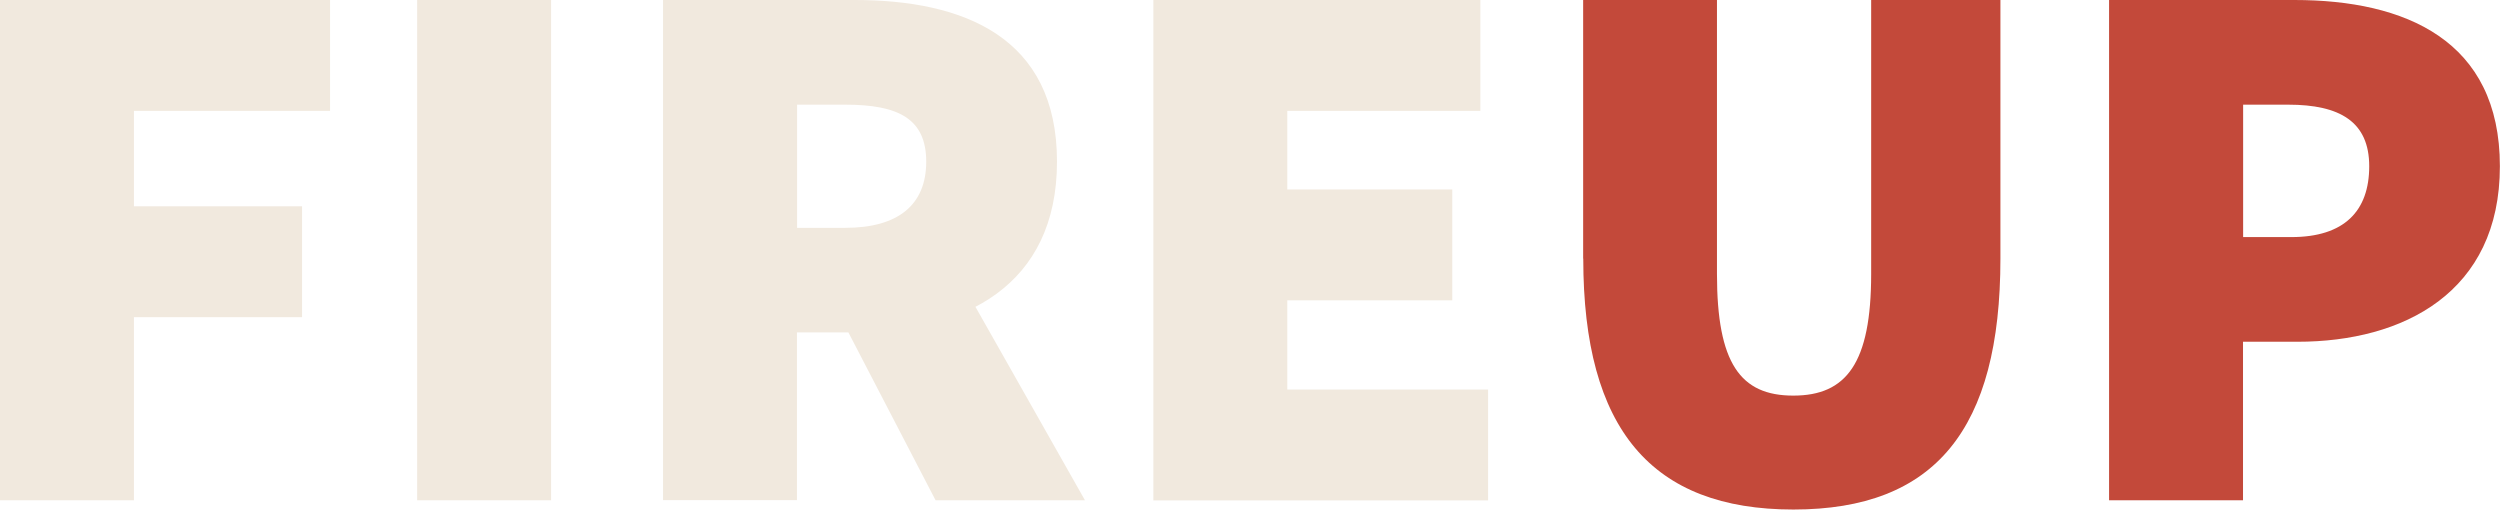
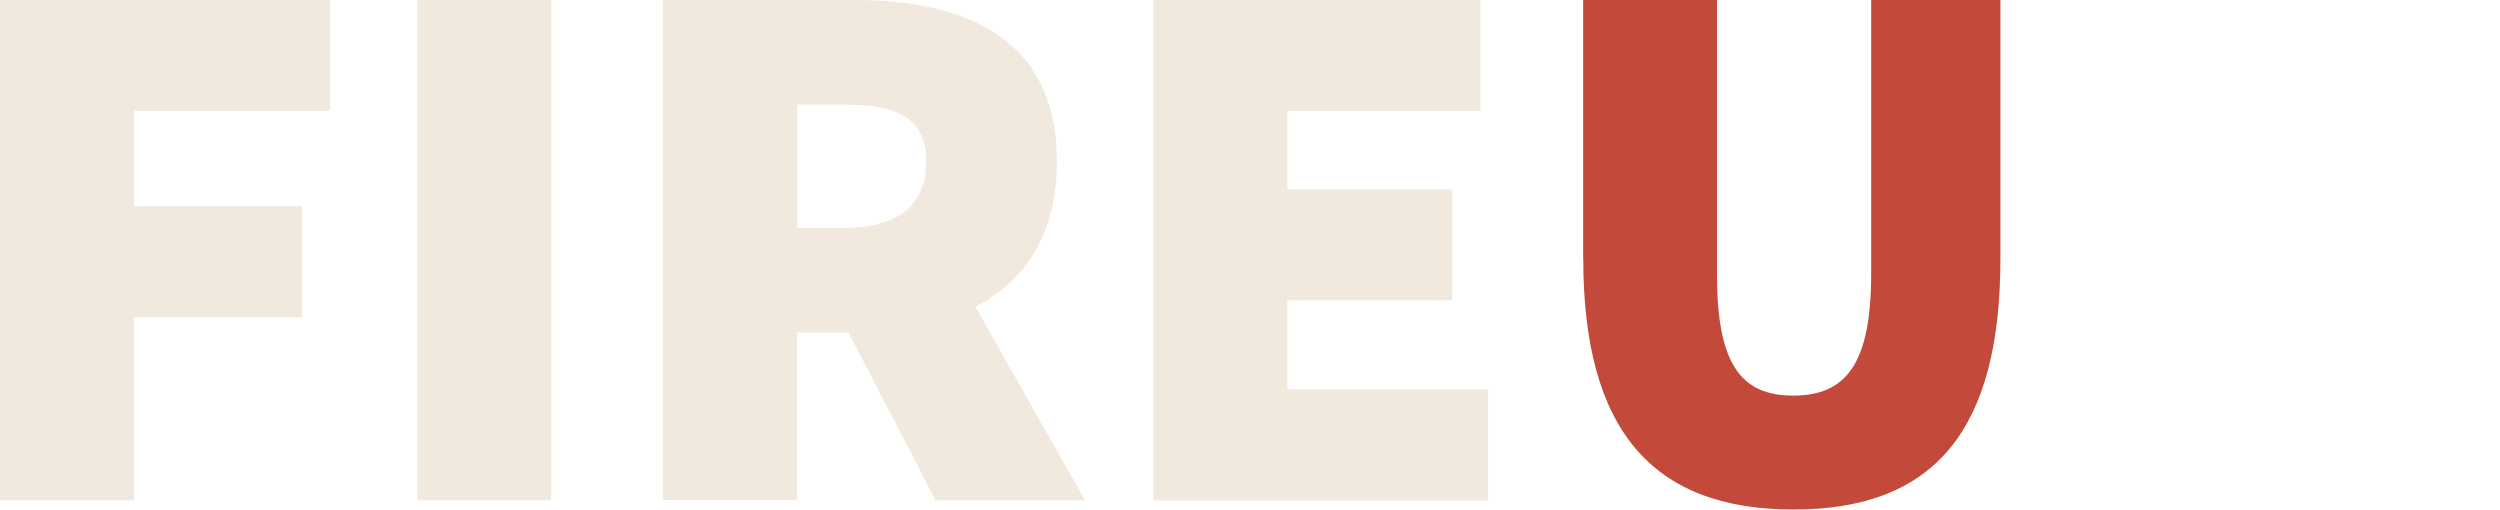
<svg xmlns="http://www.w3.org/2000/svg" id="Layer_2" data-name="Layer 2" viewBox="0 0 213.53 43.52">
  <defs>
    <style> .cls-1 { fill: #f1e9de; } .cls-2 { fill: #c3493a; } </style>
  </defs>
  <g id="Layer_1-2" data-name="Layer 1">
    <g>
      <path class="cls-1" d="M0,0h28.19v9.47H11.44v8.15h14.36v9.47h-14.36v15.64H0V0Z" />
      <path class="cls-1" d="M35.63,0h11.44v42.73h-11.44V0Z" />
      <path class="cls-1" d="M56.64,0h16.35c9.31,0,17.29,3.16,17.29,13.8s-7.98,14.59-17.29,14.59h-4.92v14.33h-11.44V0ZM72.2,19.46c4.52,0,6.91-1.97,6.91-5.65s-2.39-4.87-6.91-4.87h-4.12v10.52h4.12ZM70.93,25.44l7.71-7.49,14.03,24.78h-12.76l-8.98-17.29Z" />
      <path class="cls-1" d="M98.52,0h27.92v9.47h-16.49v6.71h14.09v9.47h-14.09v7.62h17.15v9.47h-28.59V0Z" />
      <g>
        <path class="cls-2" d="M135.22,22.09V0h11.43v23.4c0,7.62,1.99,10.39,6.52,10.39s6.65-2.76,6.65-10.39V0h11.04v22.09c0,14.59-5.58,21.43-17.68,21.43s-17.95-6.84-17.95-21.43Z" />
-         <path class="cls-2" d="M180.15,0h15.82c9.44,0,17.55,3.42,17.55,14.2s-8.24,14.99-17.29,14.99h-4.65v13.54h-11.44V0ZM195.71,20.25c4.52,0,6.65-2.23,6.65-6.05s-2.53-5.26-6.91-5.26h-3.86v11.31h4.12Z" />
      </g>
    </g>
  </g>
</svg>